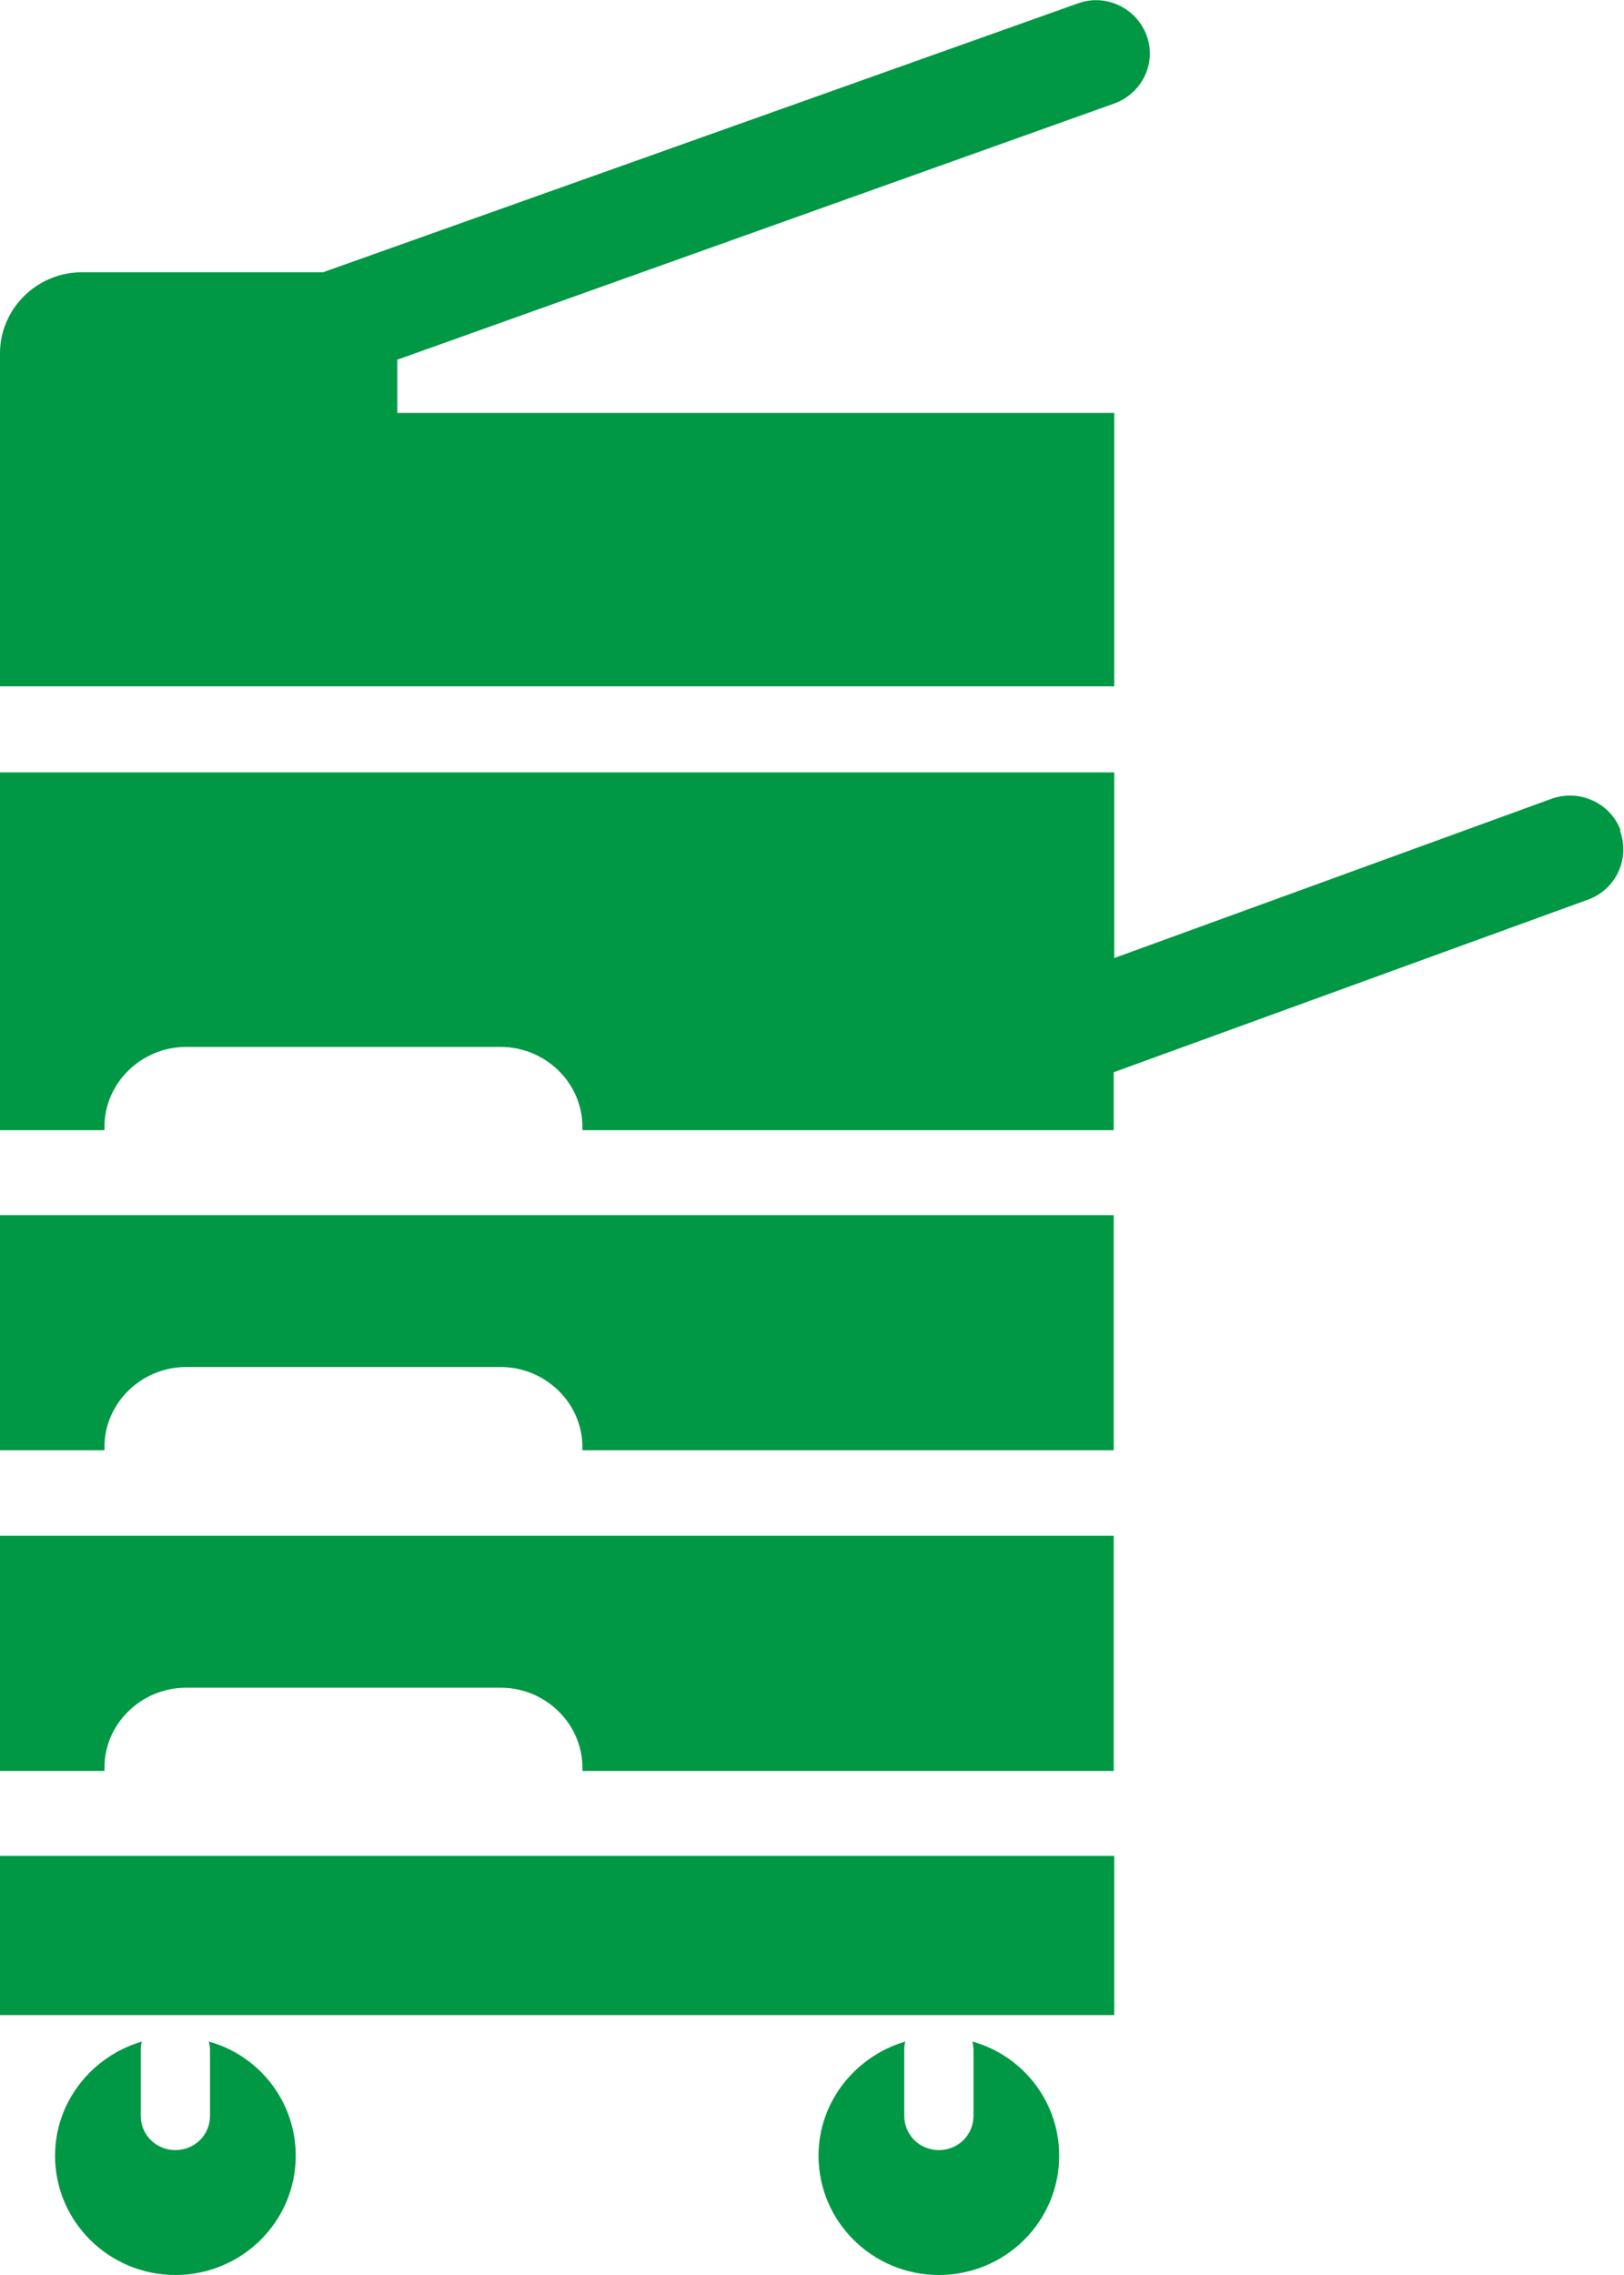
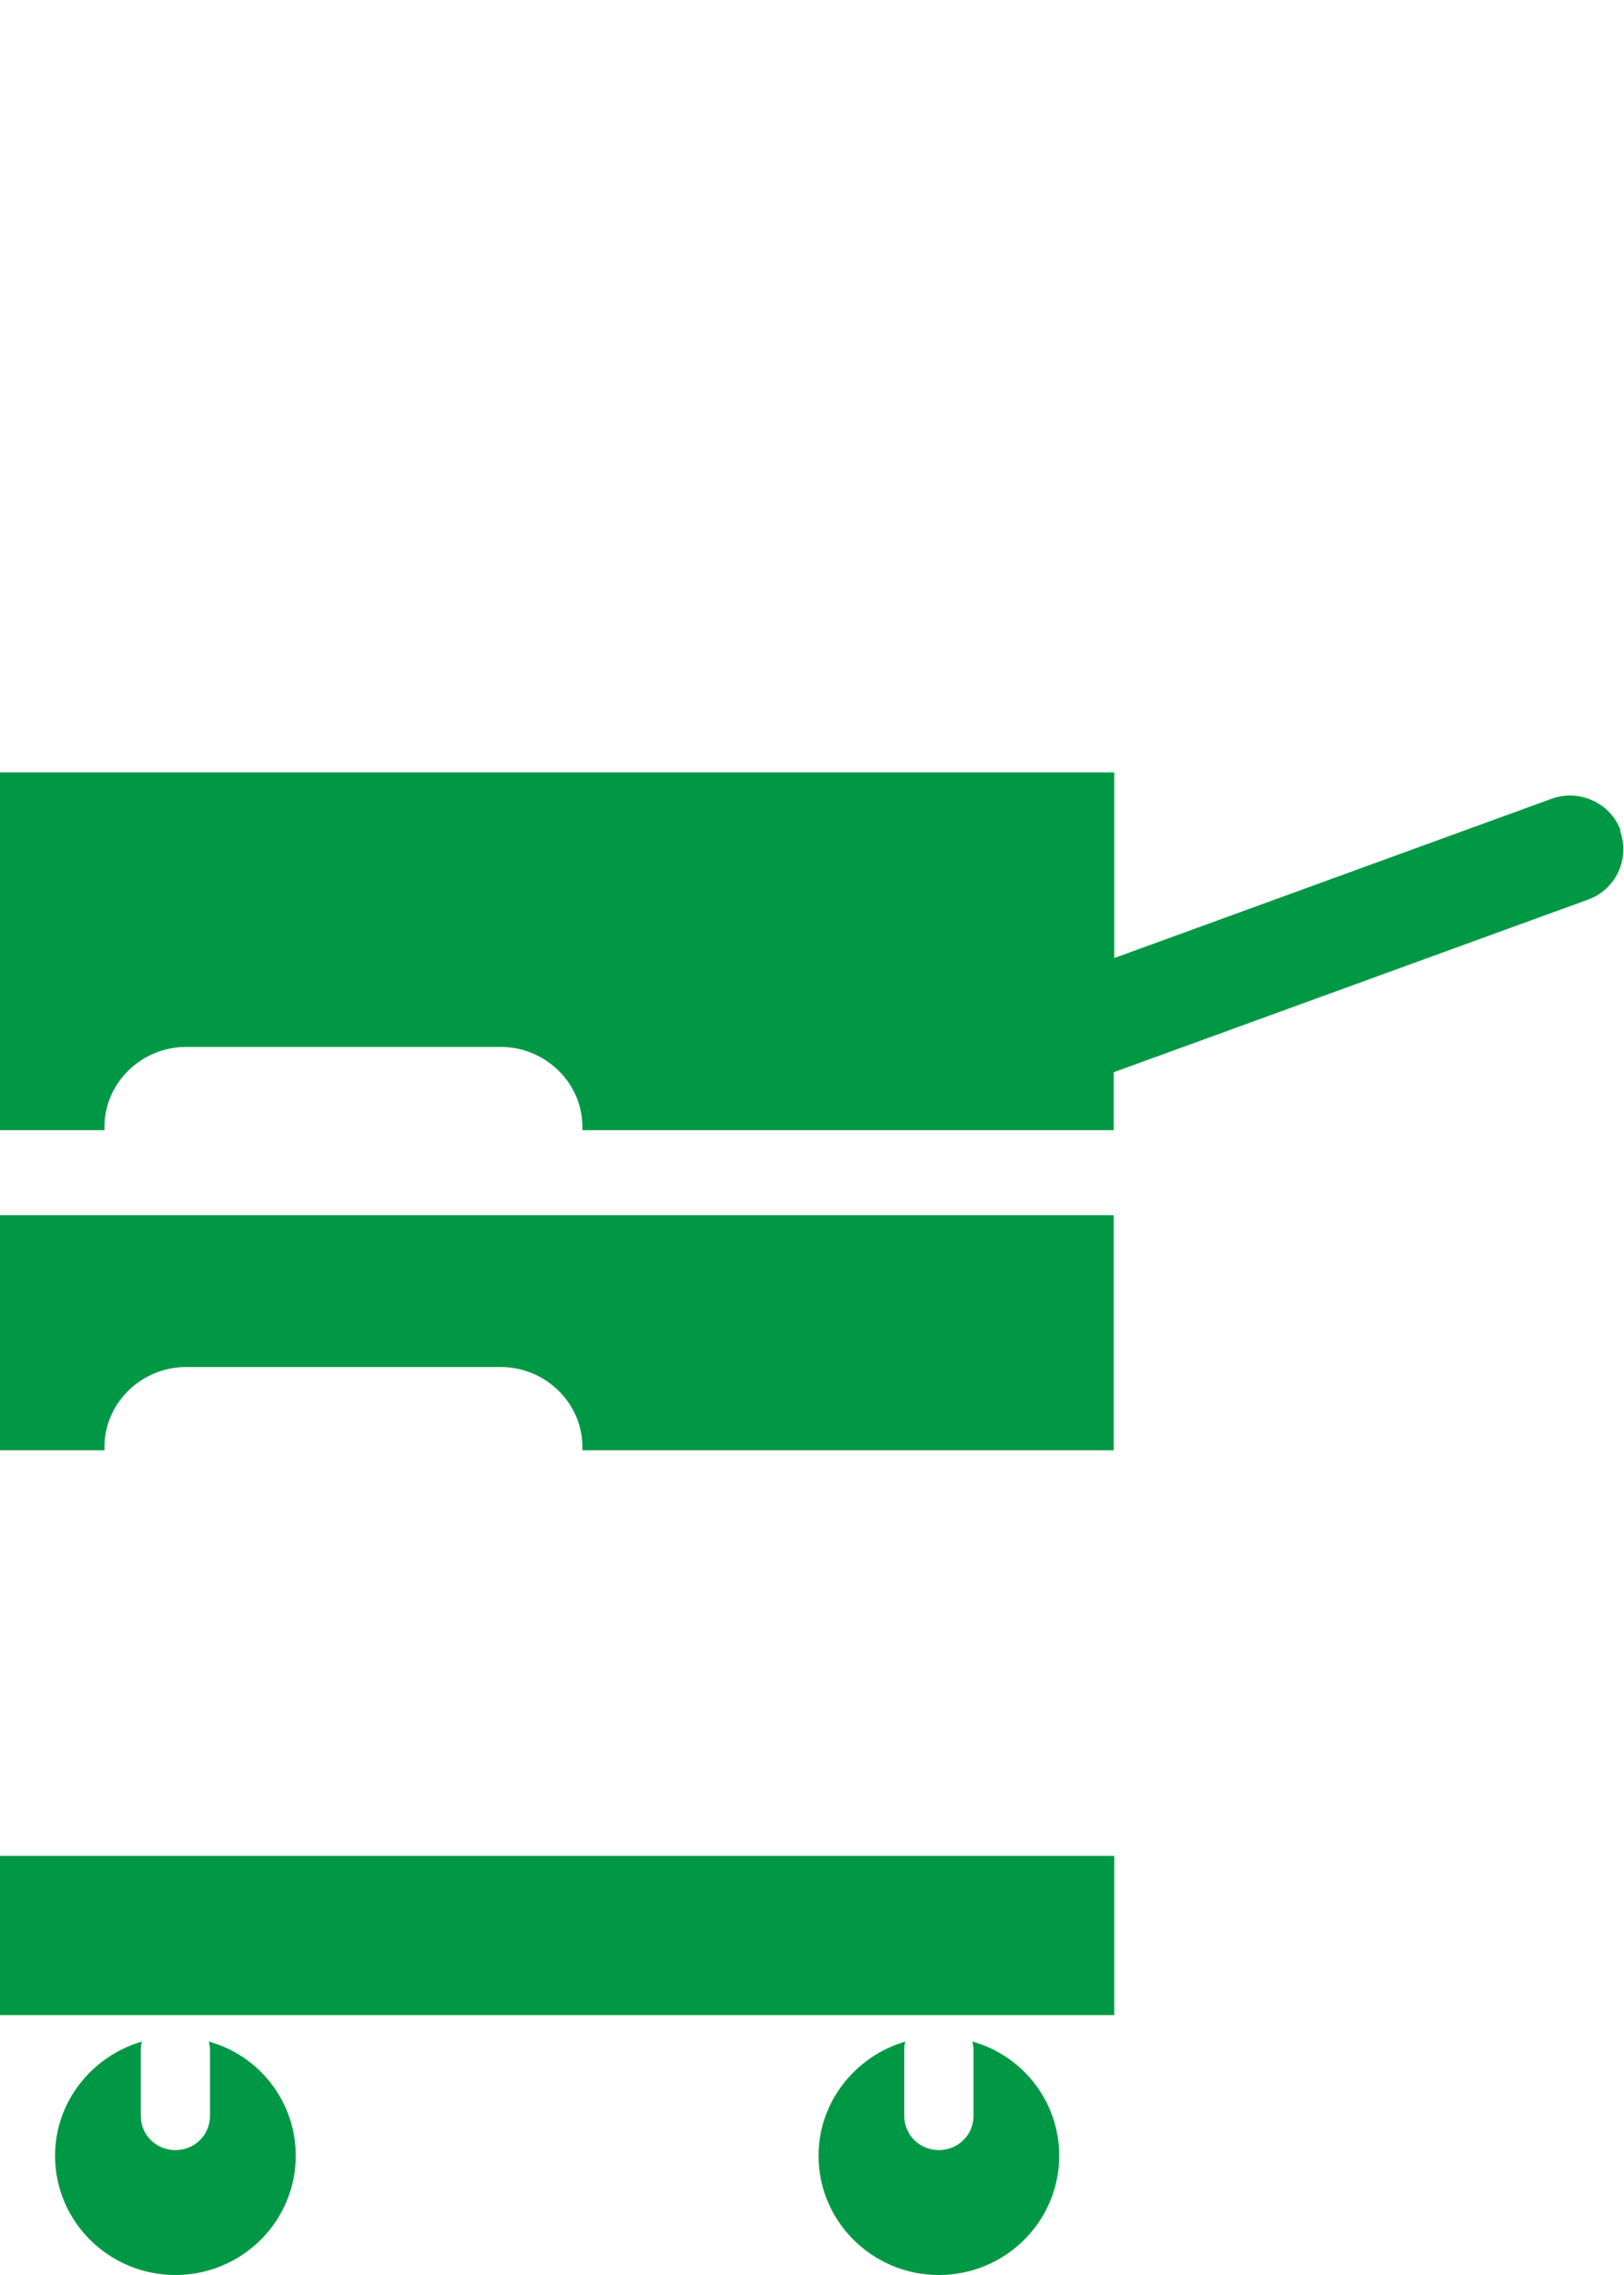
<svg xmlns="http://www.w3.org/2000/svg" width="50" height="70" viewBox="0 0 50 70" fill="none">
  <g clip-path="url(#clip0_139_554)">
    <path d="M34.306 57.105H0V62.003H34.306V57.105Z" fill="#009844" />
    <path d="M6.431 62.817C6.431 62.817 6.466 62.972 6.466 63.059V65.102C6.466 65.69 5.995 66.157 5.4 66.157C4.806 66.157 4.334 65.69 4.334 65.102V63.059C4.334 63.059 4.334 62.903 4.369 62.817C2.831 63.267 1.695 64.669 1.695 66.331C1.695 68.356 3.356 70 5.4 70C7.445 70 9.105 68.356 9.105 66.331C9.105 64.669 7.987 63.249 6.431 62.817Z" fill="#009844" />
    <path d="M29.937 62.817C29.937 62.817 29.972 62.972 29.972 63.059V65.102C29.972 65.69 29.5 66.157 28.906 66.157C28.312 66.157 27.84 65.69 27.84 65.102V63.059C27.84 63.059 27.84 62.903 27.875 62.817C26.337 63.267 25.201 64.669 25.201 66.331C25.201 68.356 26.861 70 28.906 70C30.951 70 32.611 68.356 32.611 66.331C32.611 64.669 31.493 63.249 29.937 62.817Z" fill="#009844" />
-     <path d="M12.251 11.061L34.306 3.185C35.163 2.874 35.617 1.939 35.302 1.091C34.988 0.243 34.044 -0.207 33.188 0.104L9.944 8.378H2.517C1.136 8.378 0 9.503 0 10.871V21.118H34.306V12.706H12.233V11.044L12.251 11.061Z" fill="#009844" />
    <path d="M49.895 25.549C49.581 24.701 48.619 24.268 47.763 24.58L34.306 29.478V23.766H0V34.775H3.216C3.216 34.775 3.216 34.706 3.216 34.671C3.216 33.321 4.352 32.213 5.732 32.213H15.414C16.795 32.213 17.931 33.321 17.931 34.671C17.931 34.706 17.931 34.74 17.931 34.775H34.289V32.992L48.899 27.678C49.755 27.366 50.192 26.415 49.878 25.566L49.895 25.549Z" fill="#009844" />
    <path d="M0 37.389V44.624H3.216C3.216 44.624 3.216 44.555 3.216 44.52C3.216 43.17 4.352 42.062 5.732 42.062H15.414C16.795 42.062 17.931 43.17 17.931 44.52C17.931 44.555 17.931 44.59 17.931 44.624H34.289V37.389H0Z" fill="#009844" />
-     <path d="M0 47.255V54.491H3.216C3.216 54.491 3.216 54.422 3.216 54.387C3.216 53.037 4.352 51.929 5.732 51.929H15.414C16.795 51.929 17.931 53.037 17.931 54.387C17.931 54.422 17.931 54.456 17.931 54.491H34.289V47.255H0Z" fill="#009844" />
  </g>
  <defs>
    <clipPath id="clip0_139_554">
      <rect width="50" height="70" fill="white" />
    </clipPath>
  </defs>
</svg>